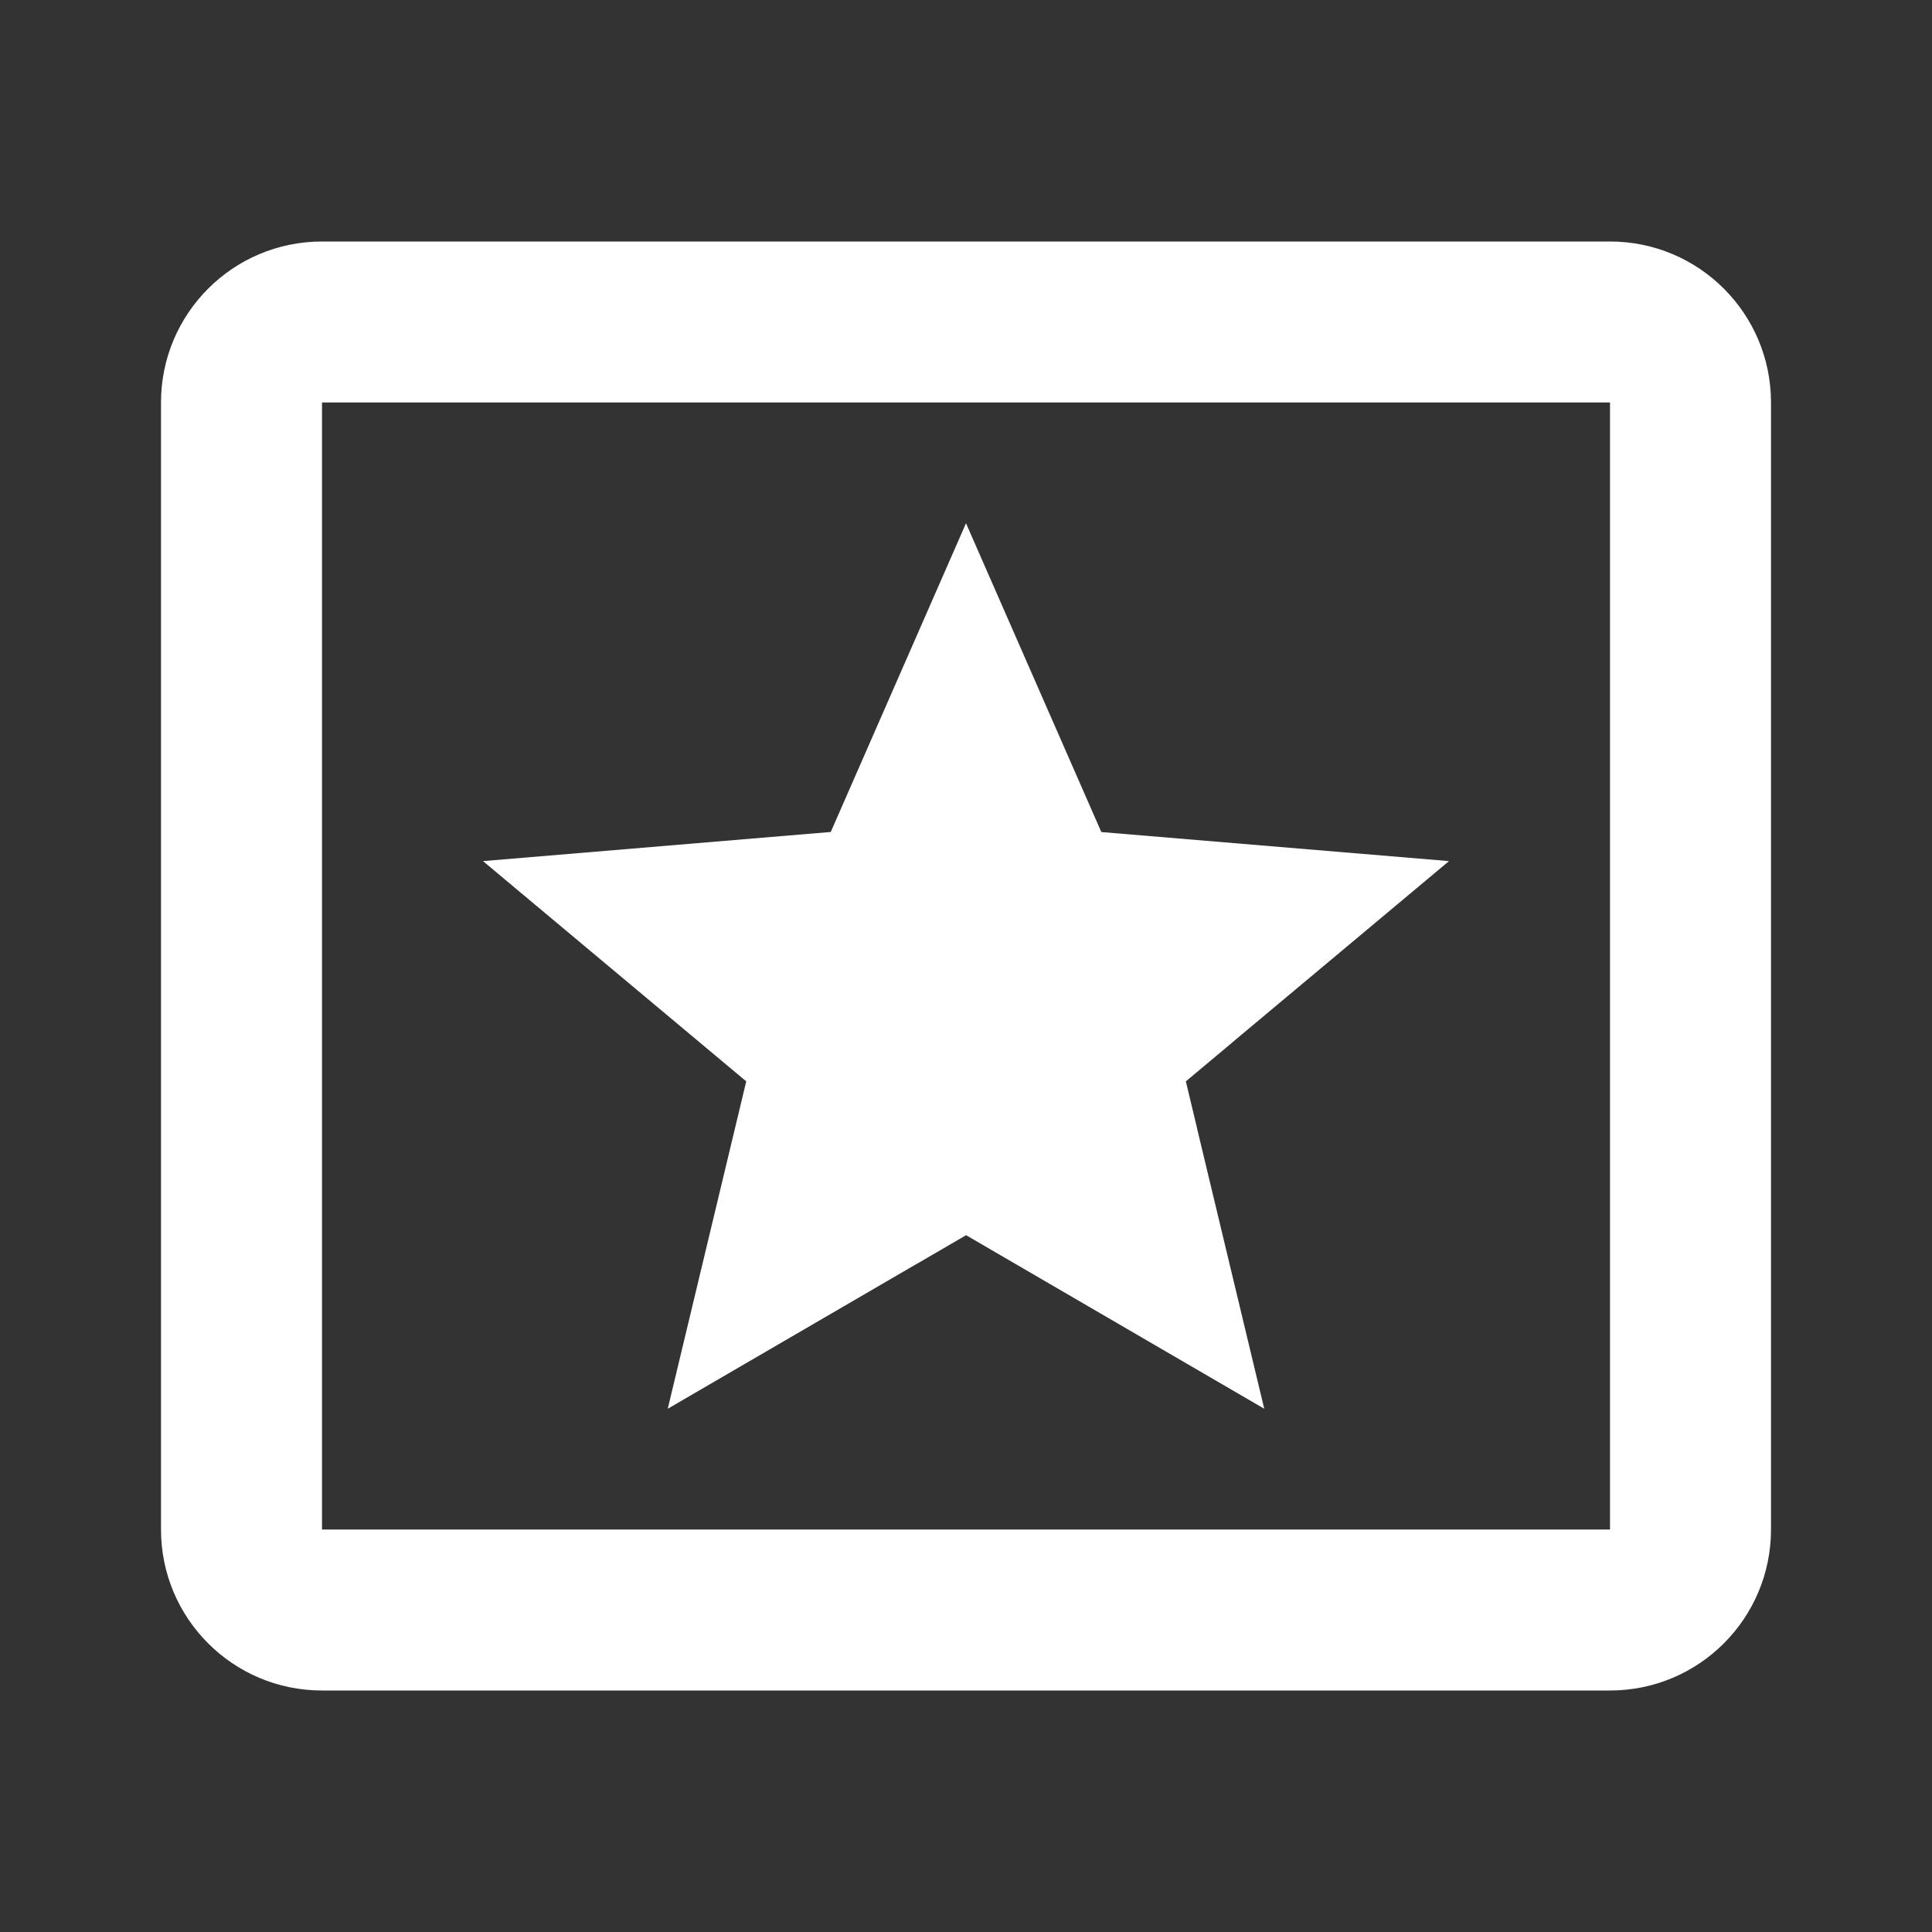
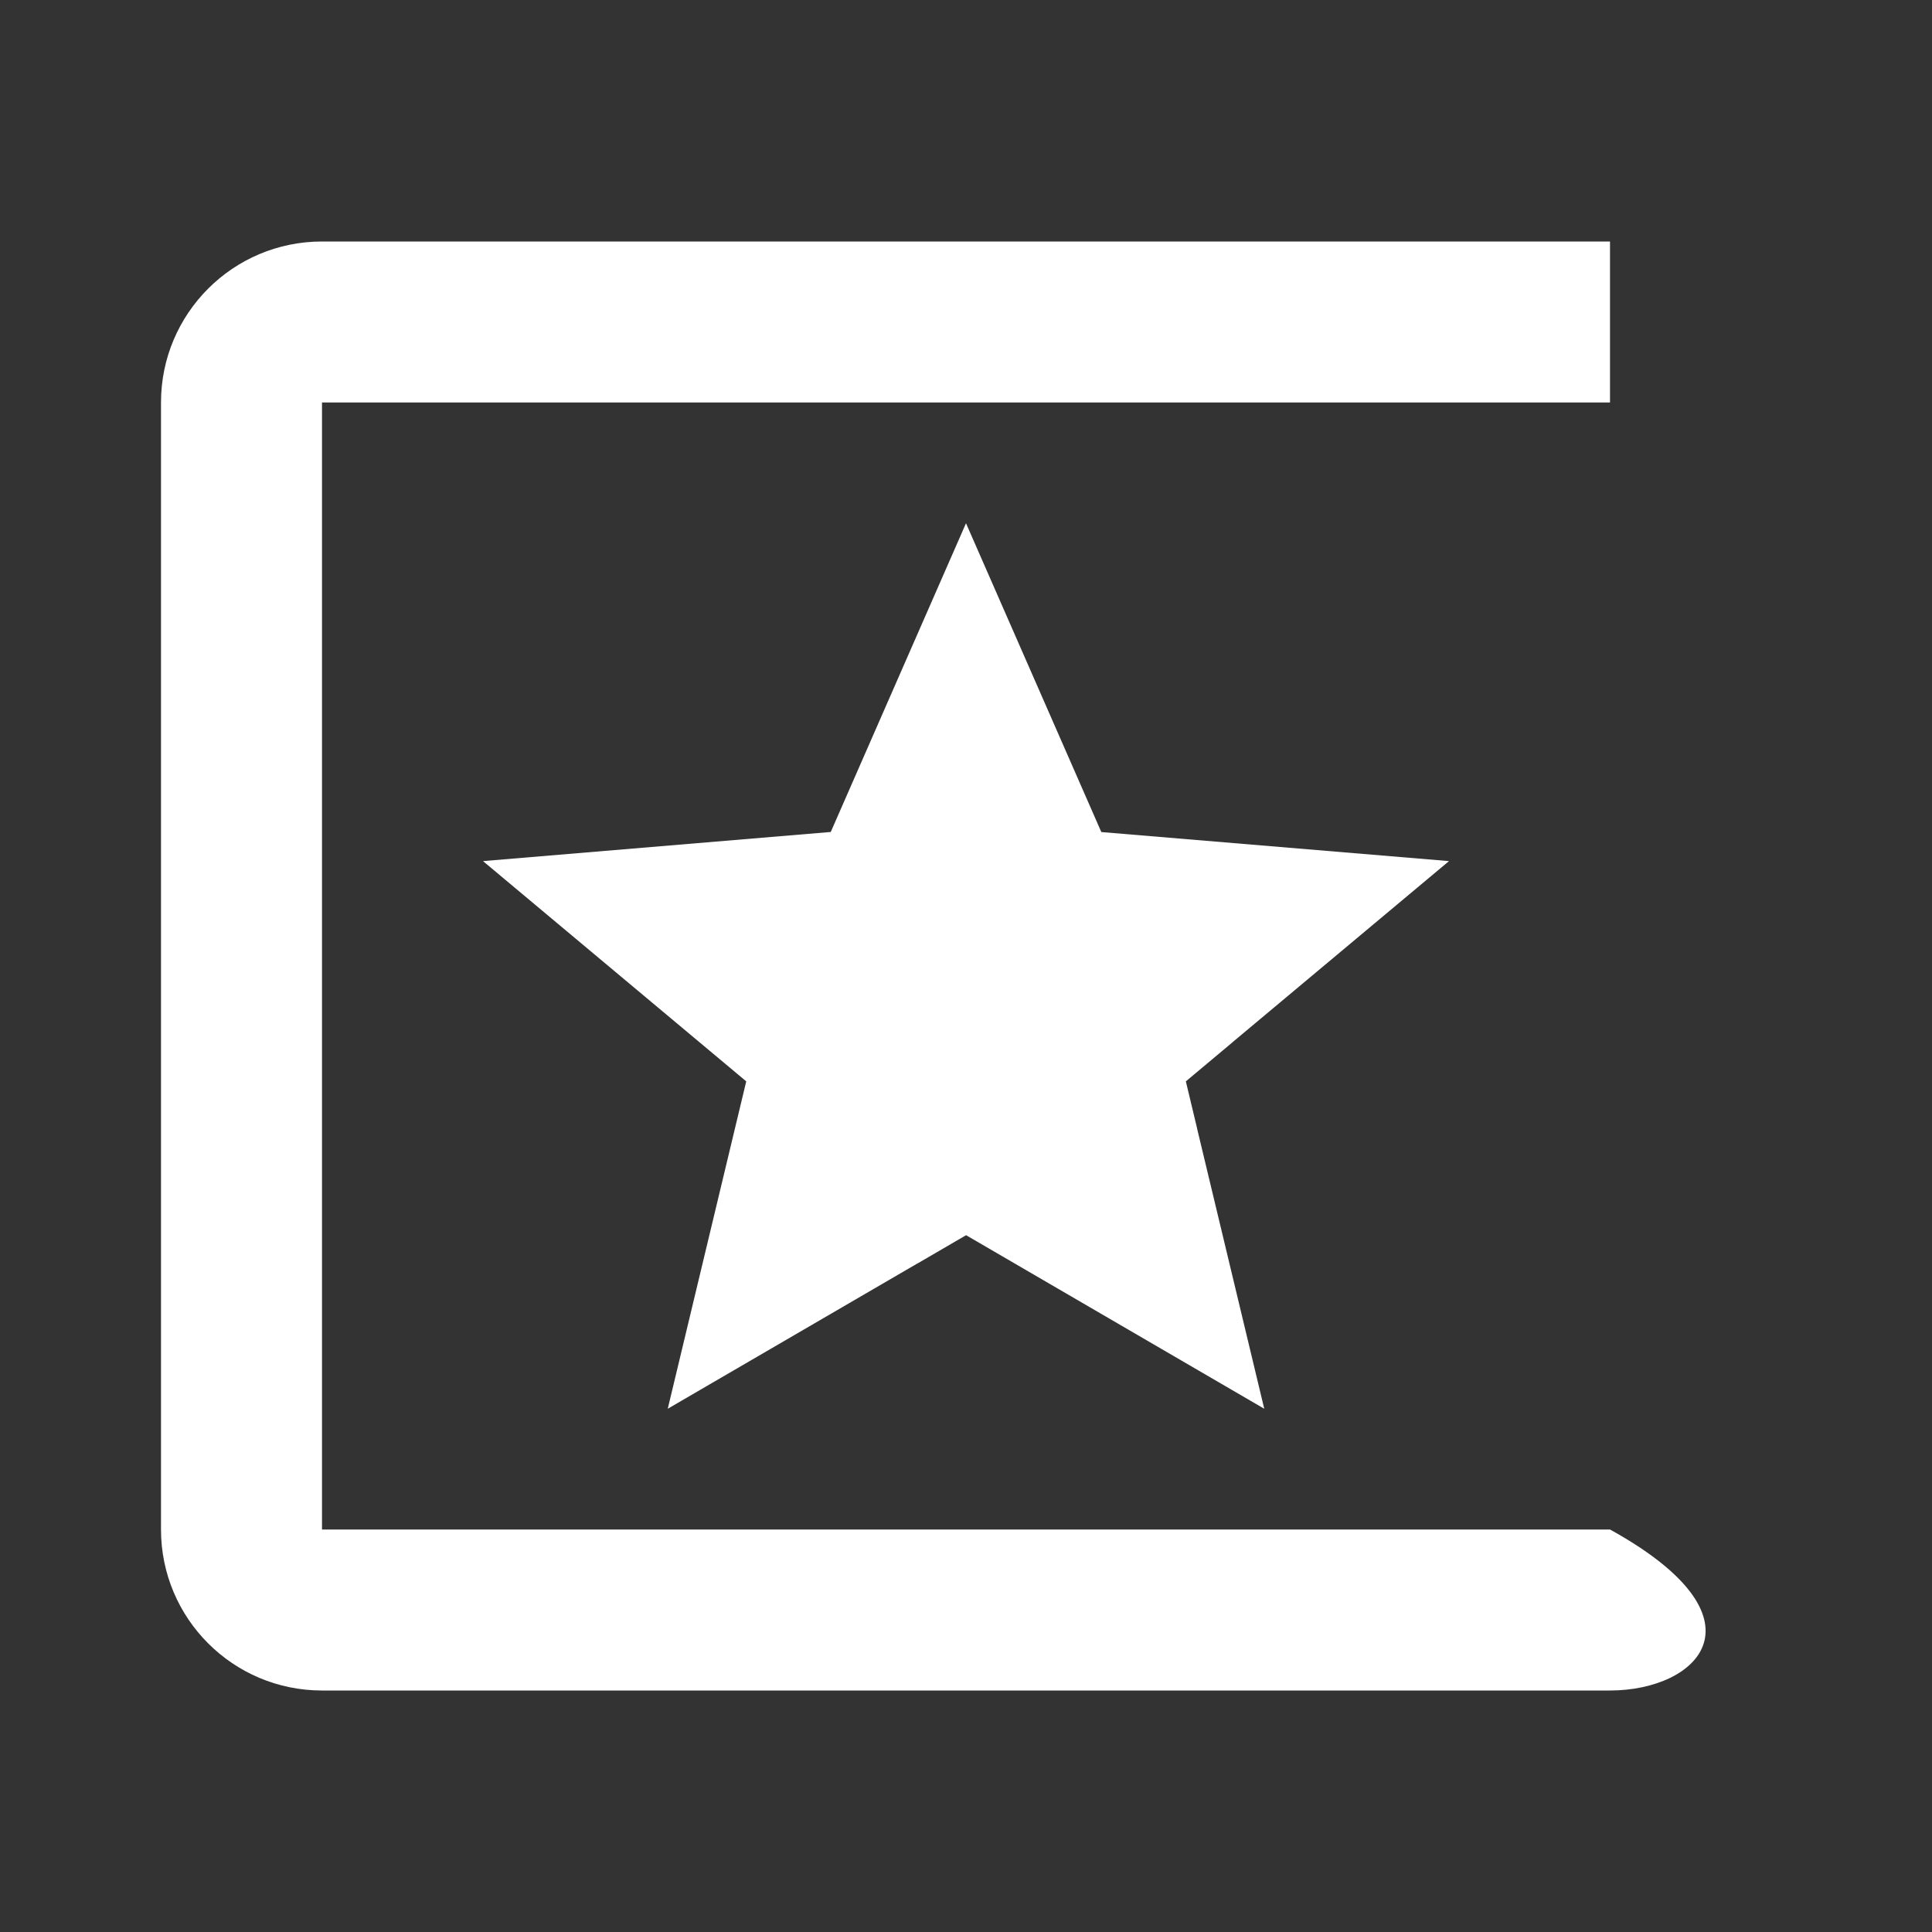
<svg xmlns="http://www.w3.org/2000/svg" width="24" height="24" viewBox="0 0 24 24" fill="none">
  <rect x="0" y="0" width="24" height="24" fill="#333333" stroke="none" />
-   <path fill-rule="evenodd" clip-rule="evenodd" d="M4 5H20V19H4V5ZM2 5C2 3.895 2.895 3 4 3H20C21.105 3 22 3.895 22 5V19C22 20.105 21.105 21 20 21H4C2.895 21 2 20.105 2 19V5ZM8.295 17.5L9.27 13.433L6 10.697L10.32 10.335L12 6.5L13.681 10.336L18 10.697L15.313 12.945L15.314 12.945L14.731 13.433L14.872 14.022L14.871 14.021L15.705 17.5L12.001 15.344L11.4 15.694V15.693L8.295 17.5Z" fill="white" />
+   <path fill-rule="evenodd" clip-rule="evenodd" d="M4 5H20V19H4V5ZM2 5C2 3.895 2.895 3 4 3H20V19C22 20.105 21.105 21 20 21H4C2.895 21 2 20.105 2 19V5ZM8.295 17.5L9.27 13.433L6 10.697L10.32 10.335L12 6.5L13.681 10.336L18 10.697L15.313 12.945L15.314 12.945L14.731 13.433L14.872 14.022L14.871 14.021L15.705 17.5L12.001 15.344L11.4 15.694V15.693L8.295 17.5Z" fill="white" />
</svg>